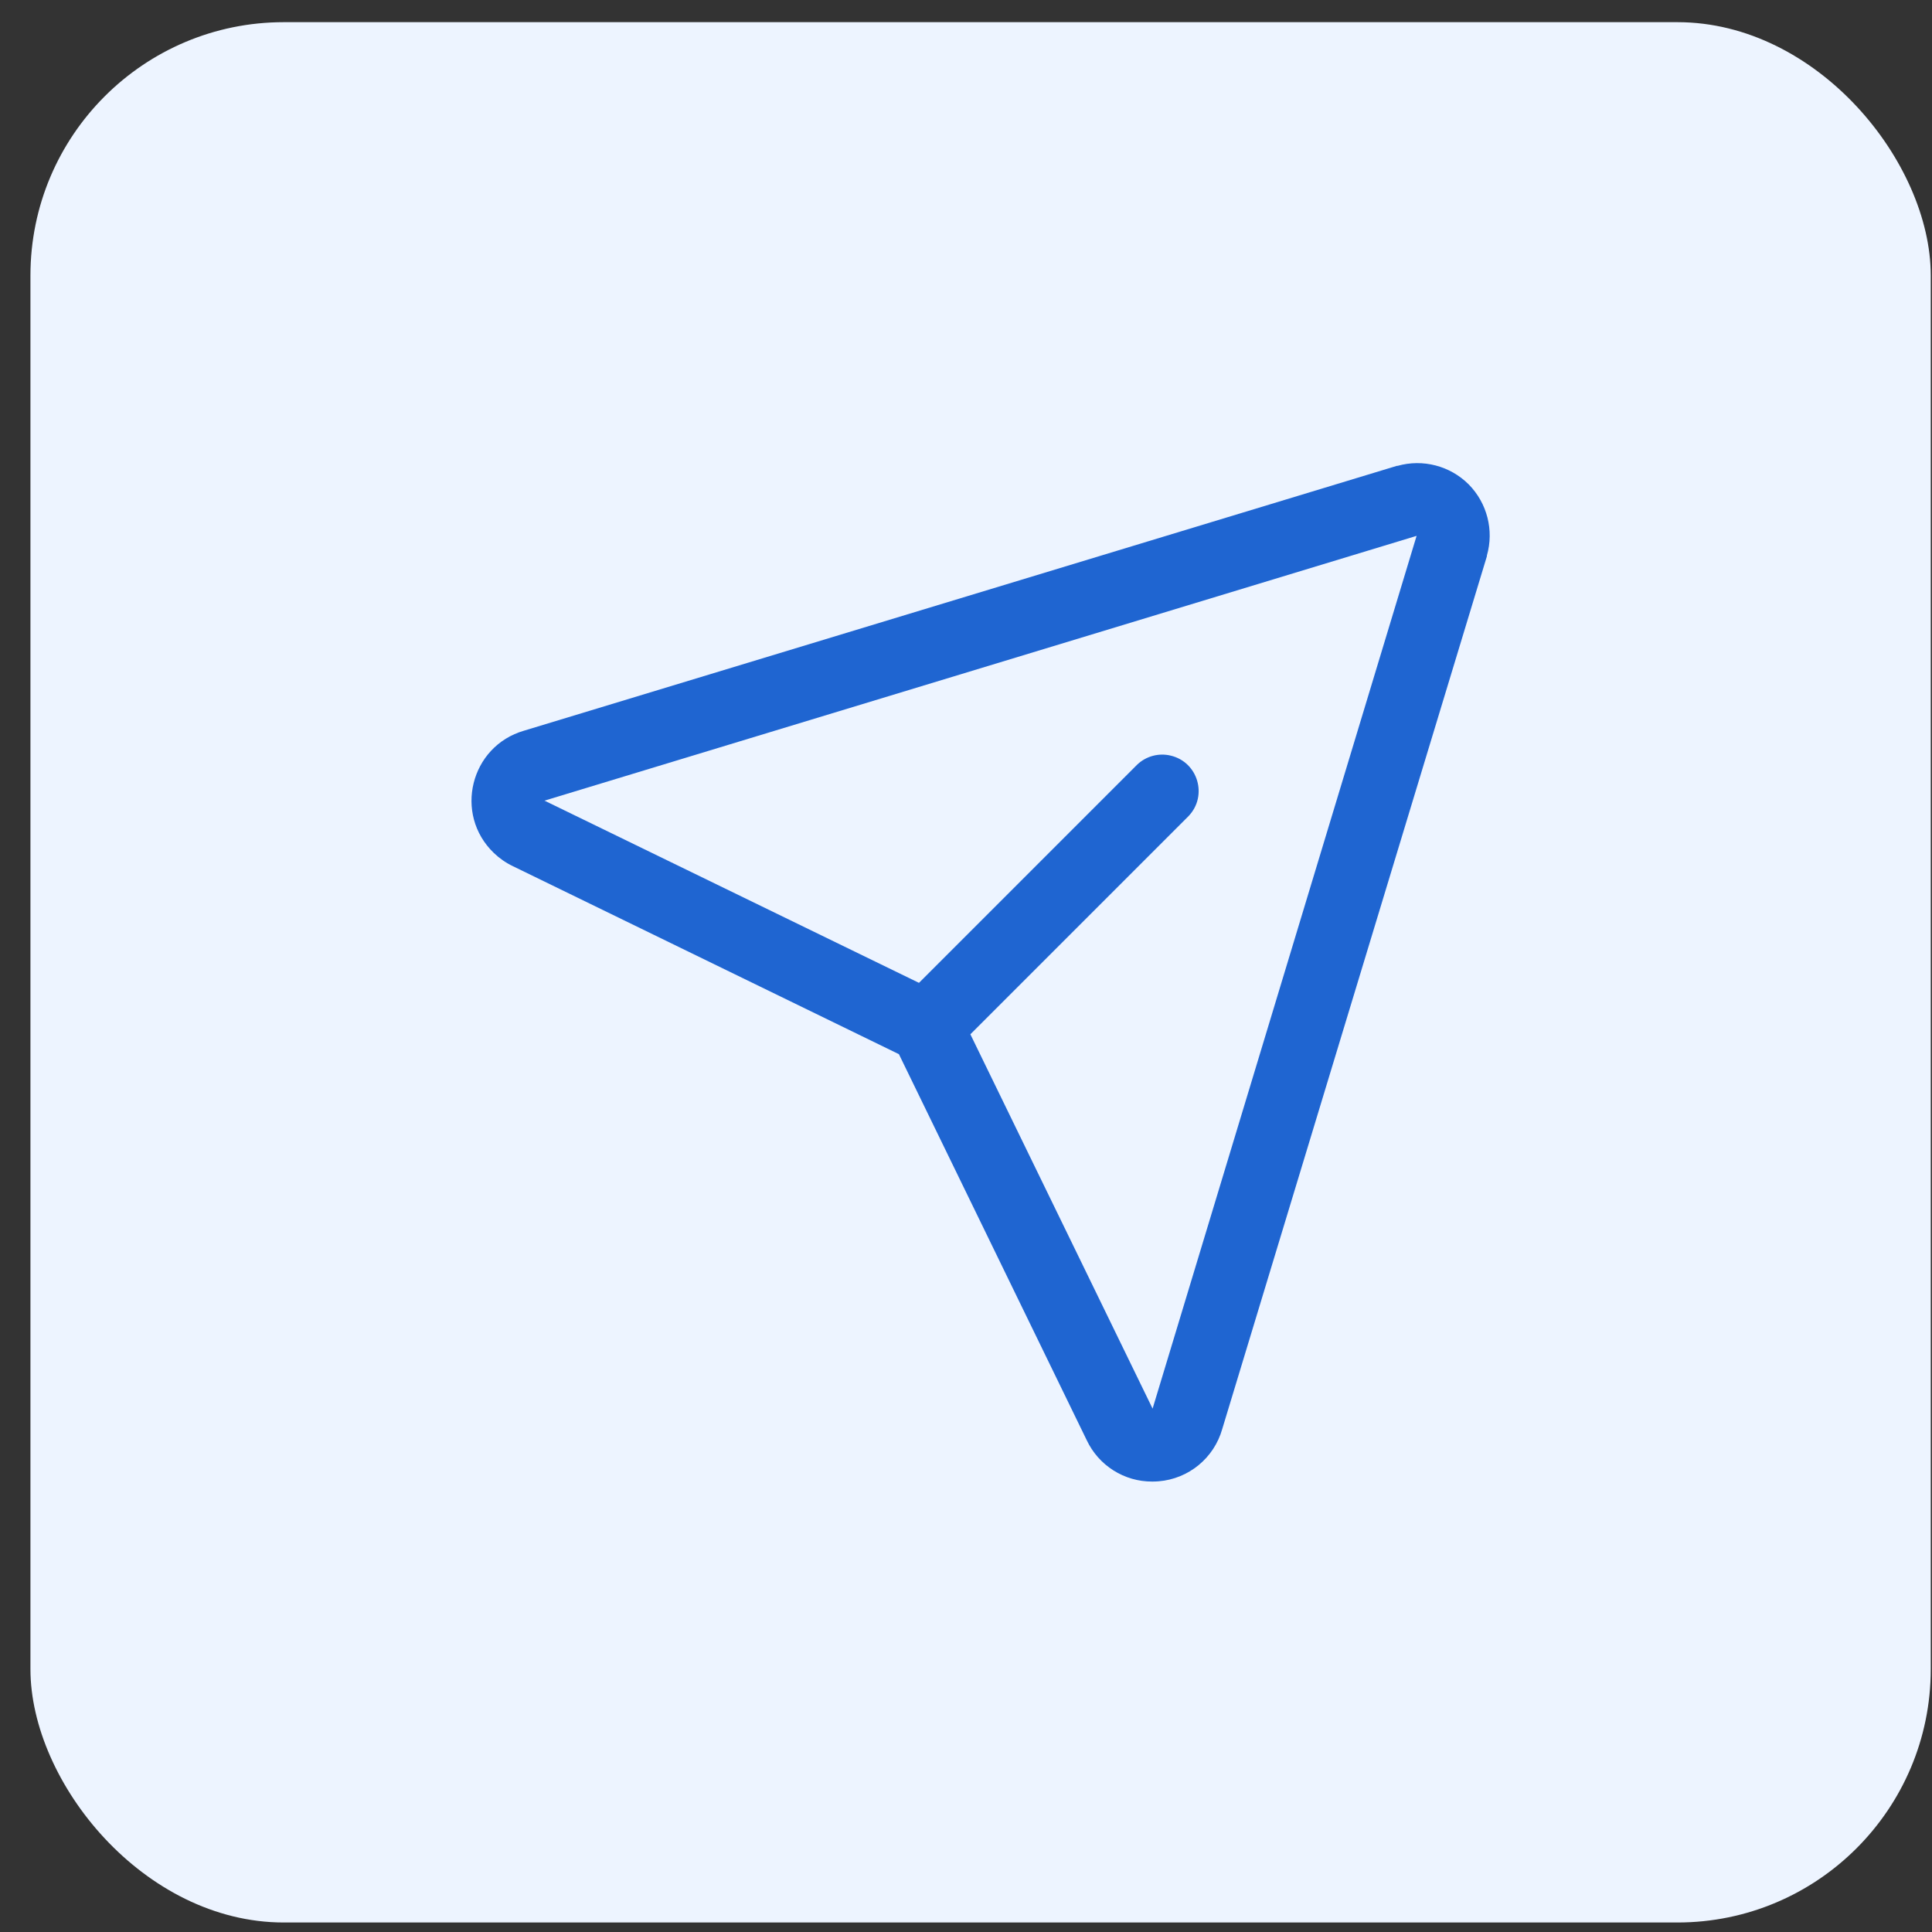
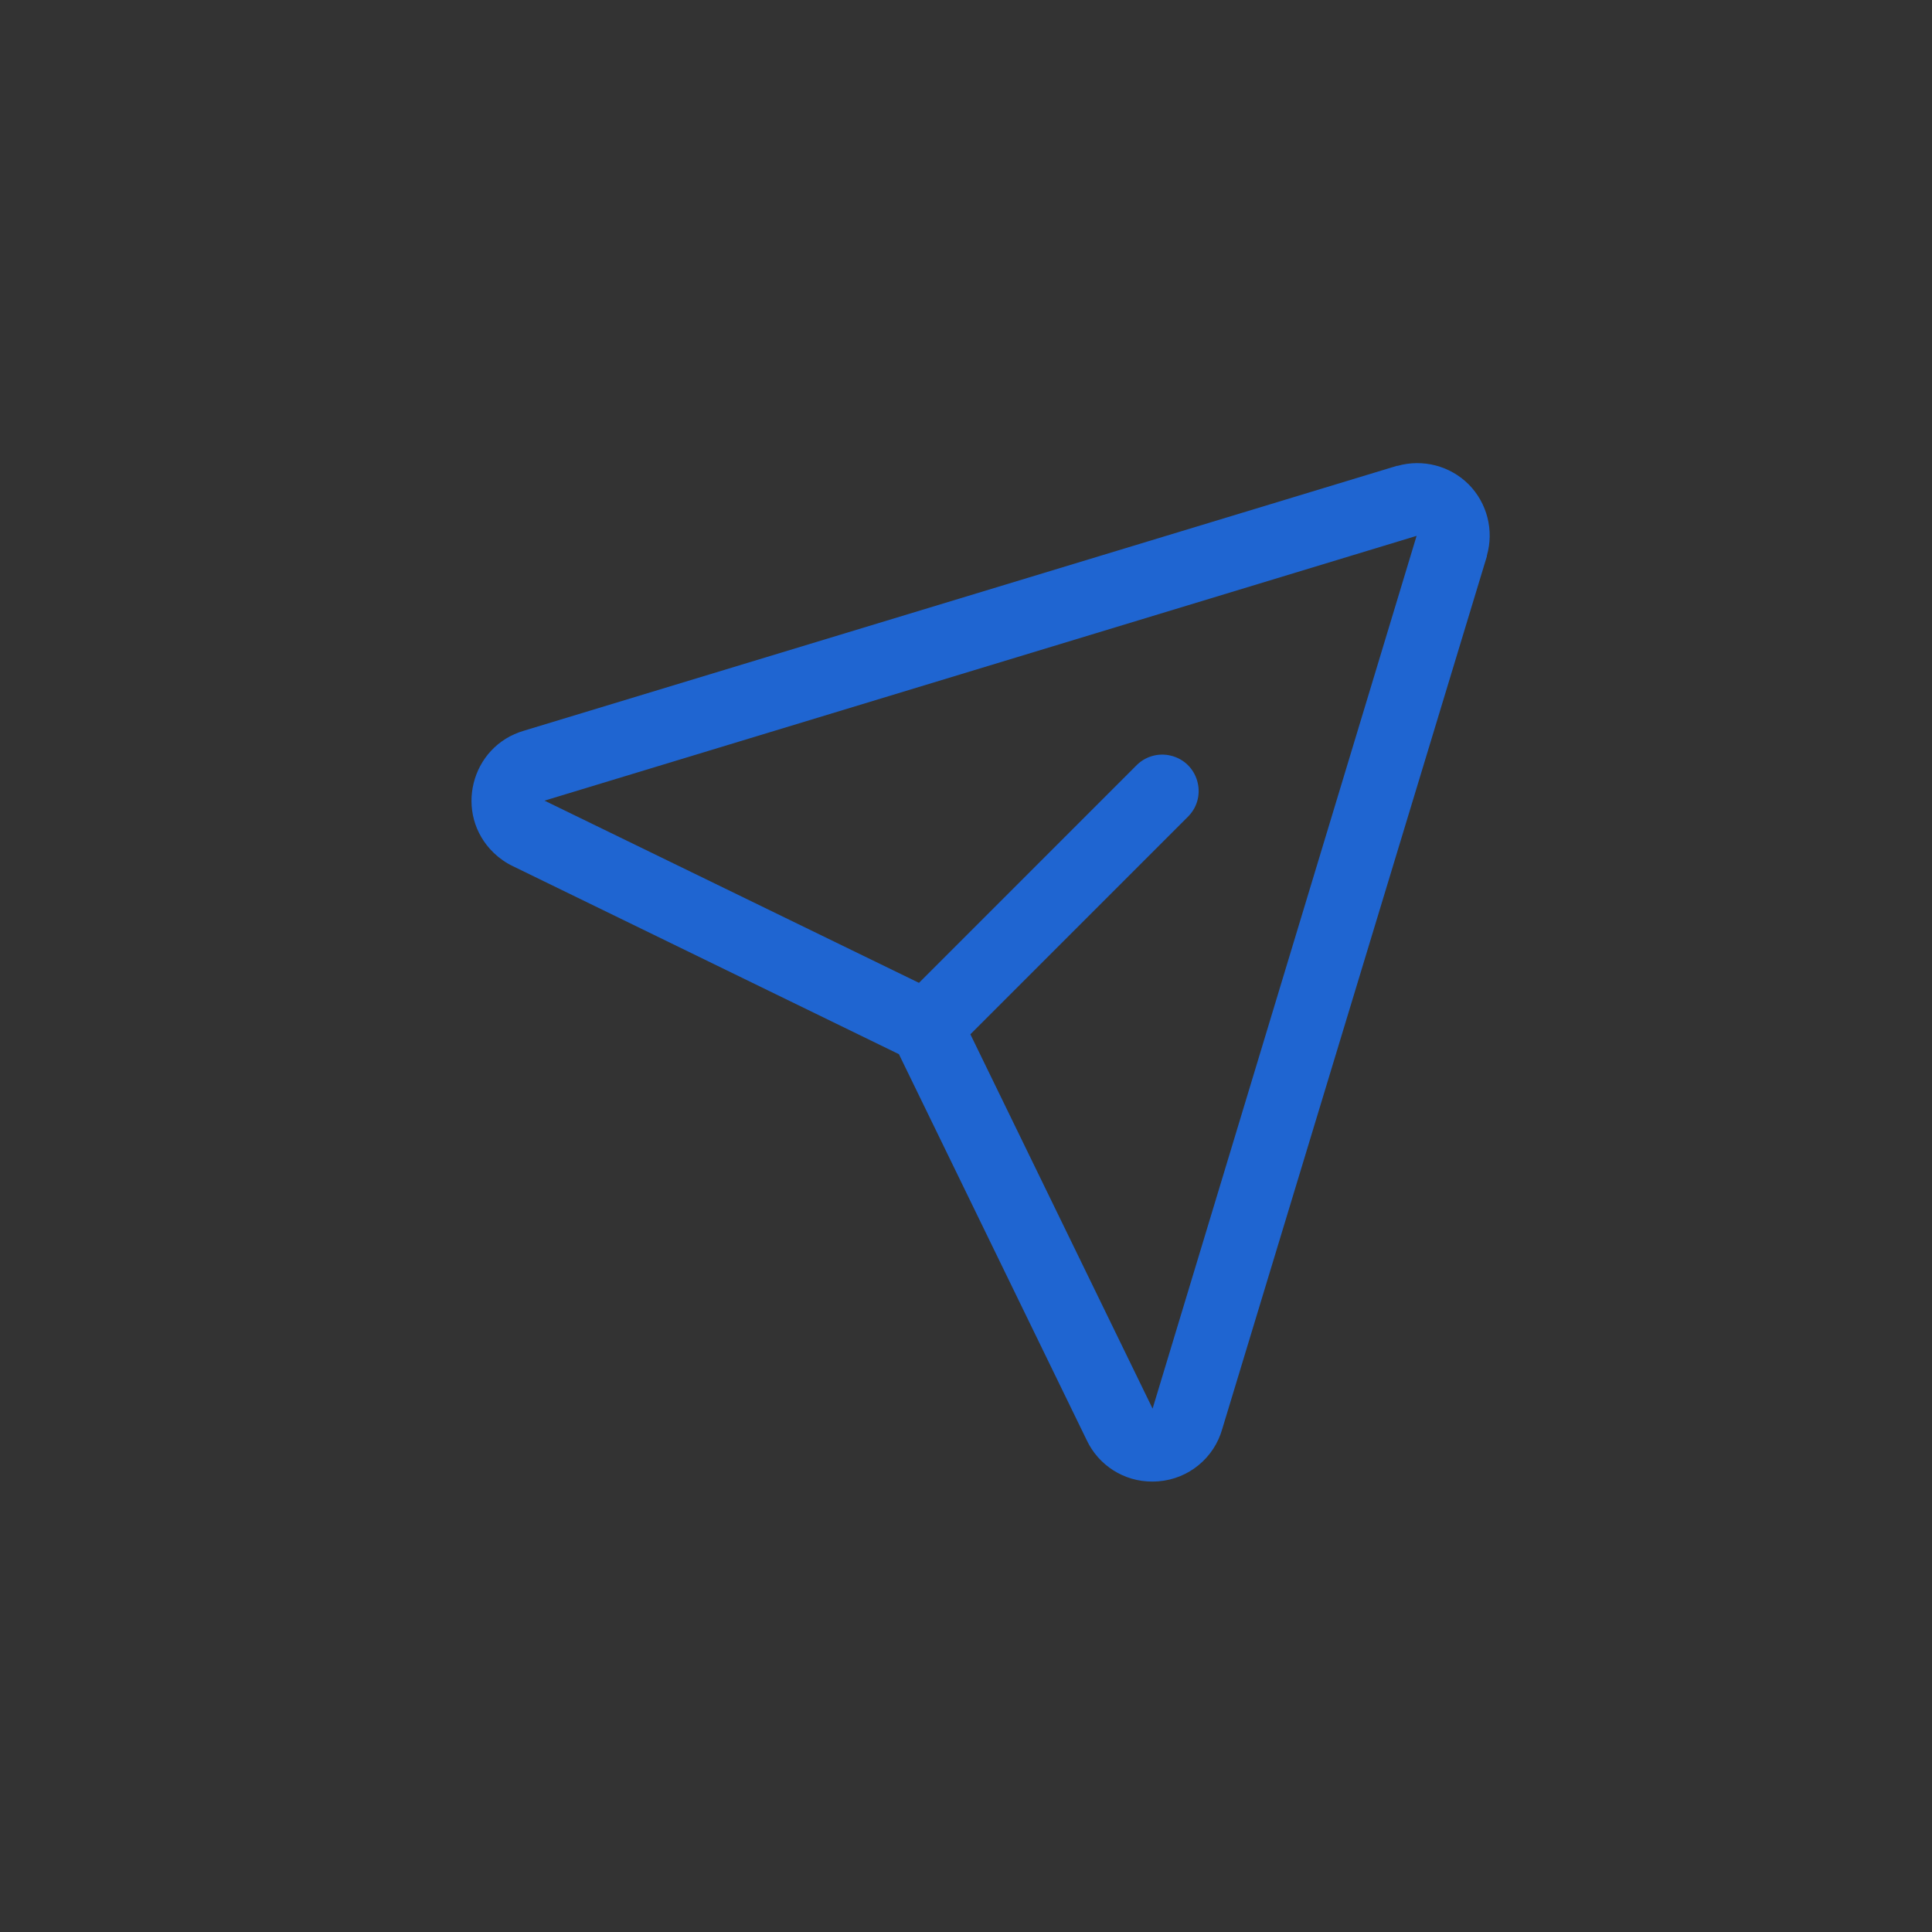
<svg xmlns="http://www.w3.org/2000/svg" width="61" height="61" viewBox="0 0 61 61" fill="none">
  <rect x="0" y="0" width="61" height="61" fill="#333333" stroke="none" />
-   <rect x="0.961" y="0.7" width="60" height="60" rx="8" fill="#EDF4FF" />
  <path d="M46.372 15.294C45.784 14.707 44.924 14.483 44.124 14.709H44.102L16.549 23.069C14.85 23.559 14.318 25.704 15.591 26.93C15.768 27.1 15.97 27.241 16.191 27.347L28.382 33.284L34.31 45.468C34.687 46.271 35.496 46.783 36.383 46.778C36.449 46.778 36.516 46.775 36.581 46.77C37.531 46.693 38.332 46.034 38.591 45.117L46.946 17.564V17.542C47.175 16.744 46.955 15.885 46.372 15.294ZM36.396 44.46L36.389 44.48V44.47L30.638 32.656L37.529 25.765C38.138 25.124 37.825 24.064 36.965 23.858C36.587 23.766 36.188 23.873 35.905 24.142L29.015 31.032L17.196 25.281H17.186L44.727 16.919L36.396 44.46Z" fill="#1F65D1" />
</svg>